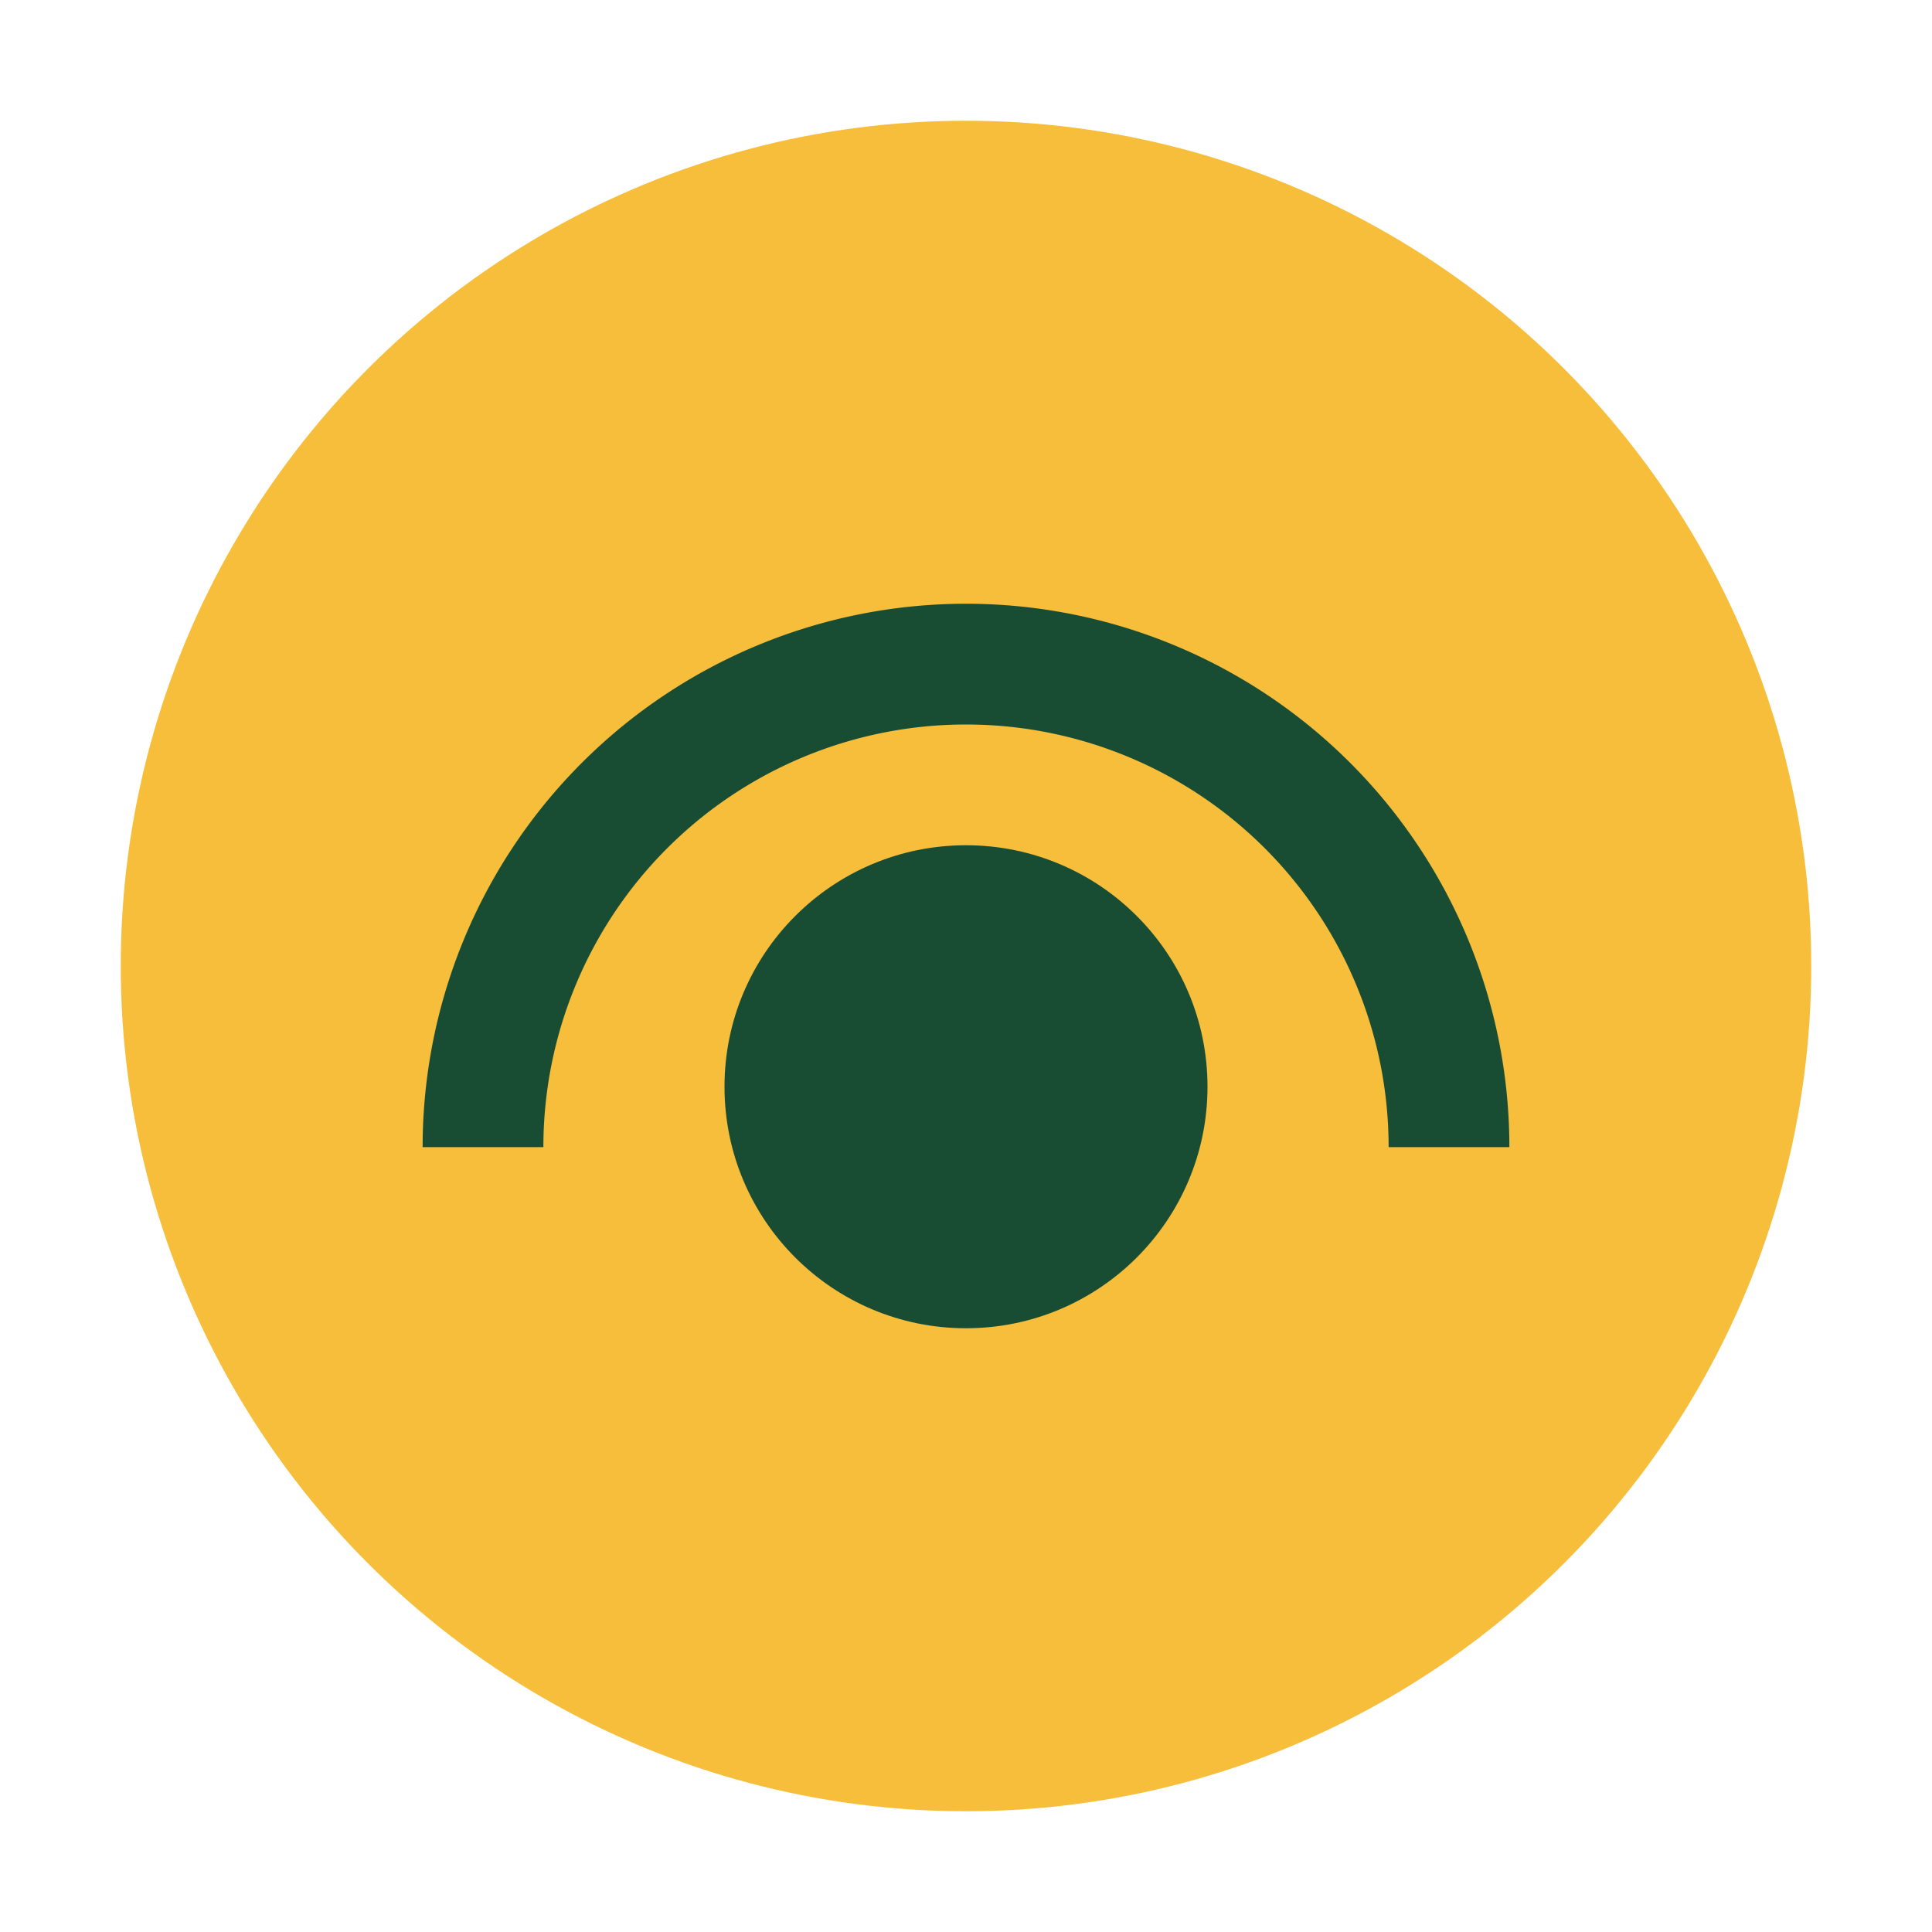
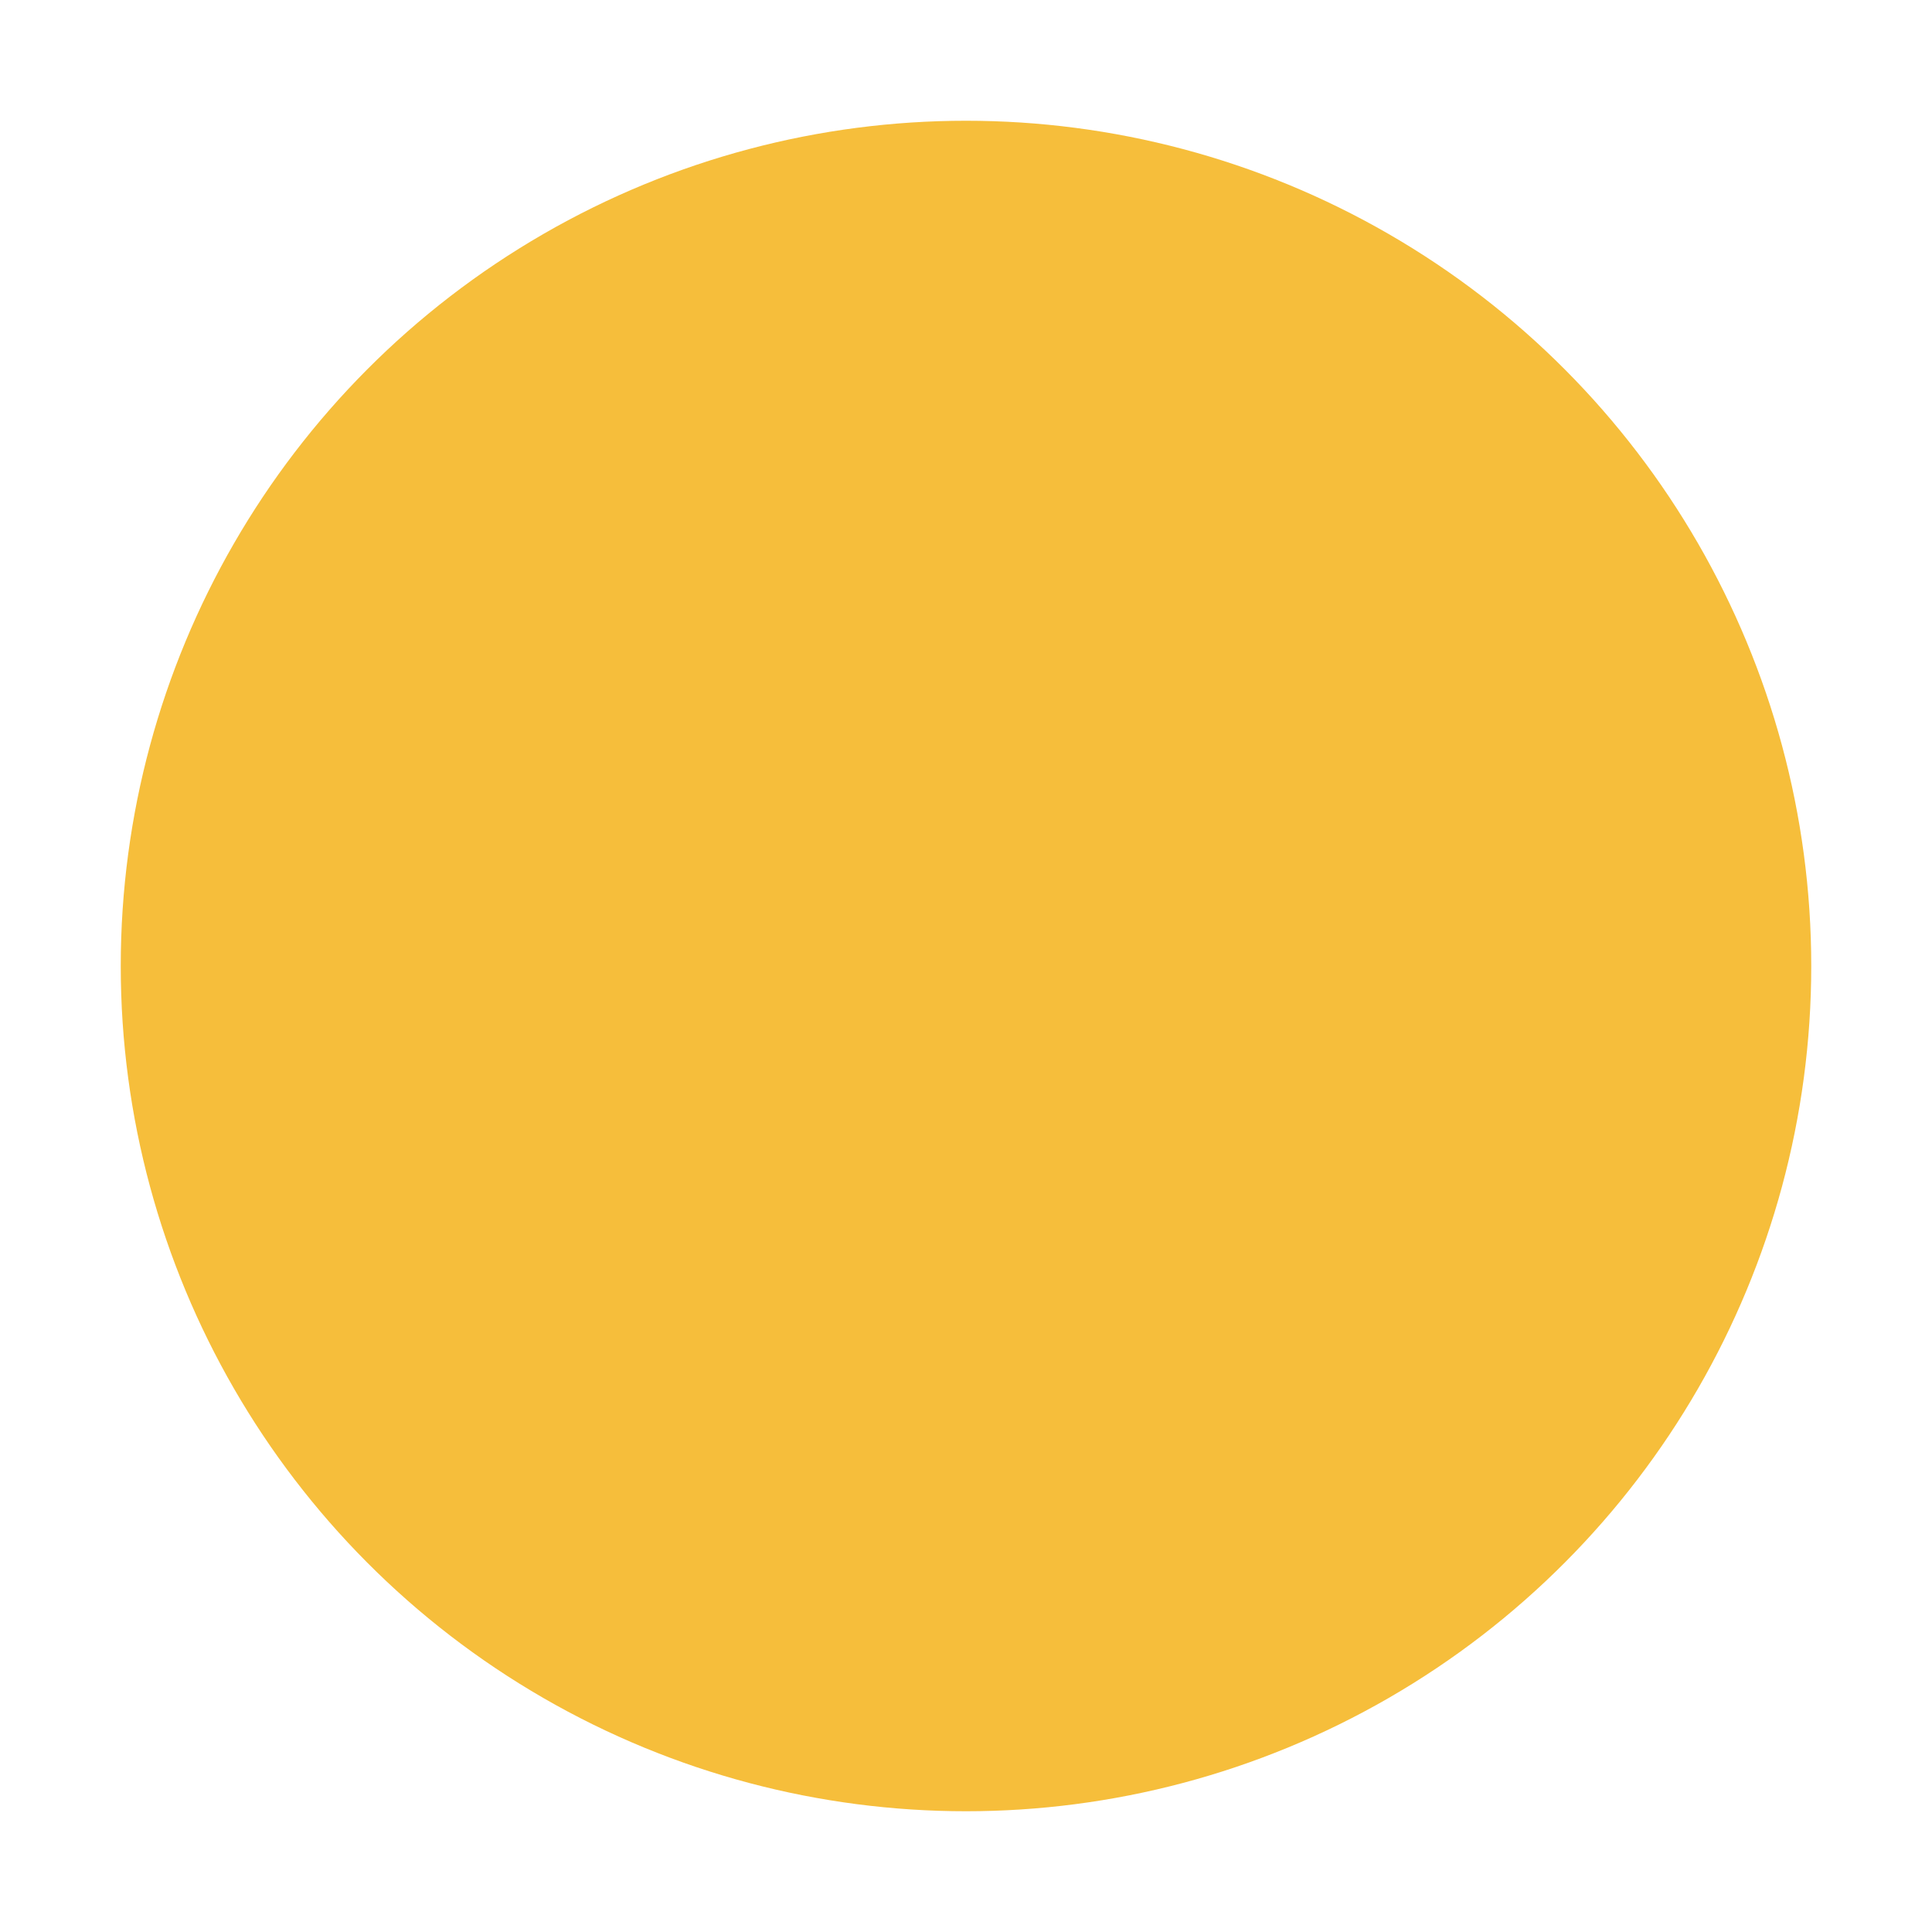
<svg xmlns="http://www.w3.org/2000/svg" width="32" height="32" viewBox="0 0 32 32">
  <circle cx="16" cy="16" r="14" fill="#F6BE3B" />
-   <circle cx="16" cy="18" r="4" fill="#194D33" />
-   <path d="M8 19a8 8 0 0 1 16 0" fill="none" stroke="#194D33" stroke-width="2" />
</svg>